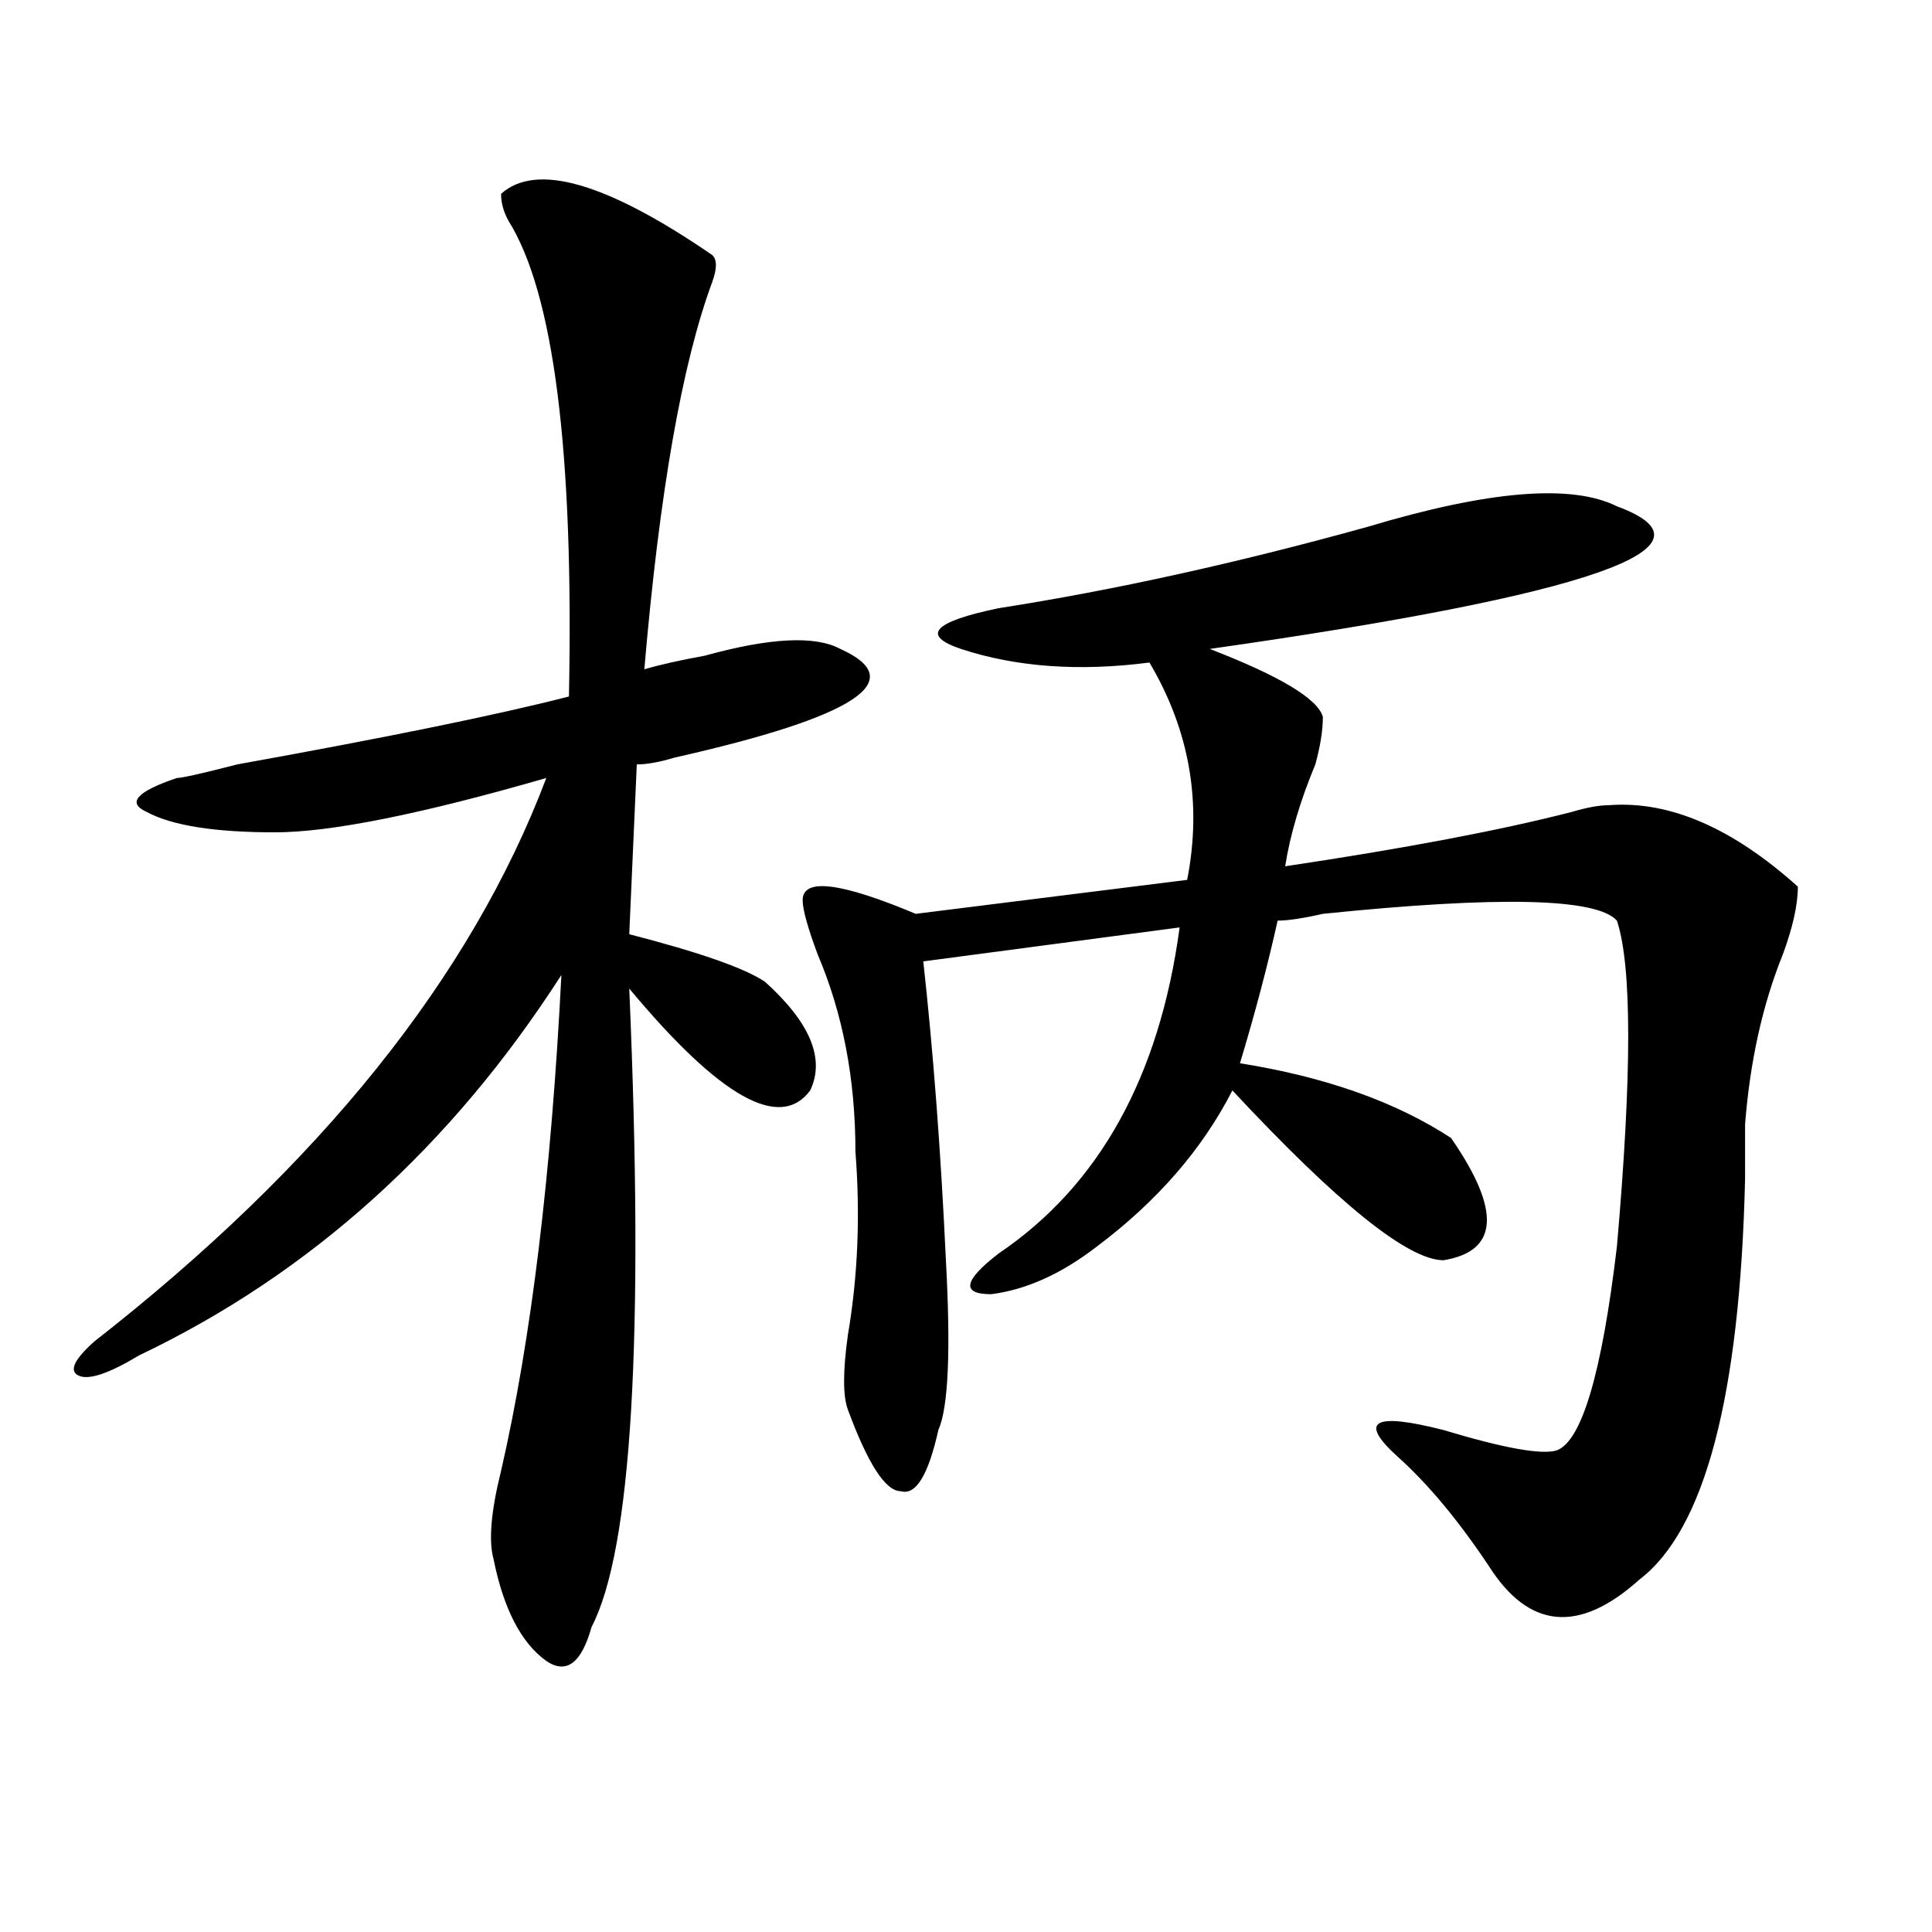
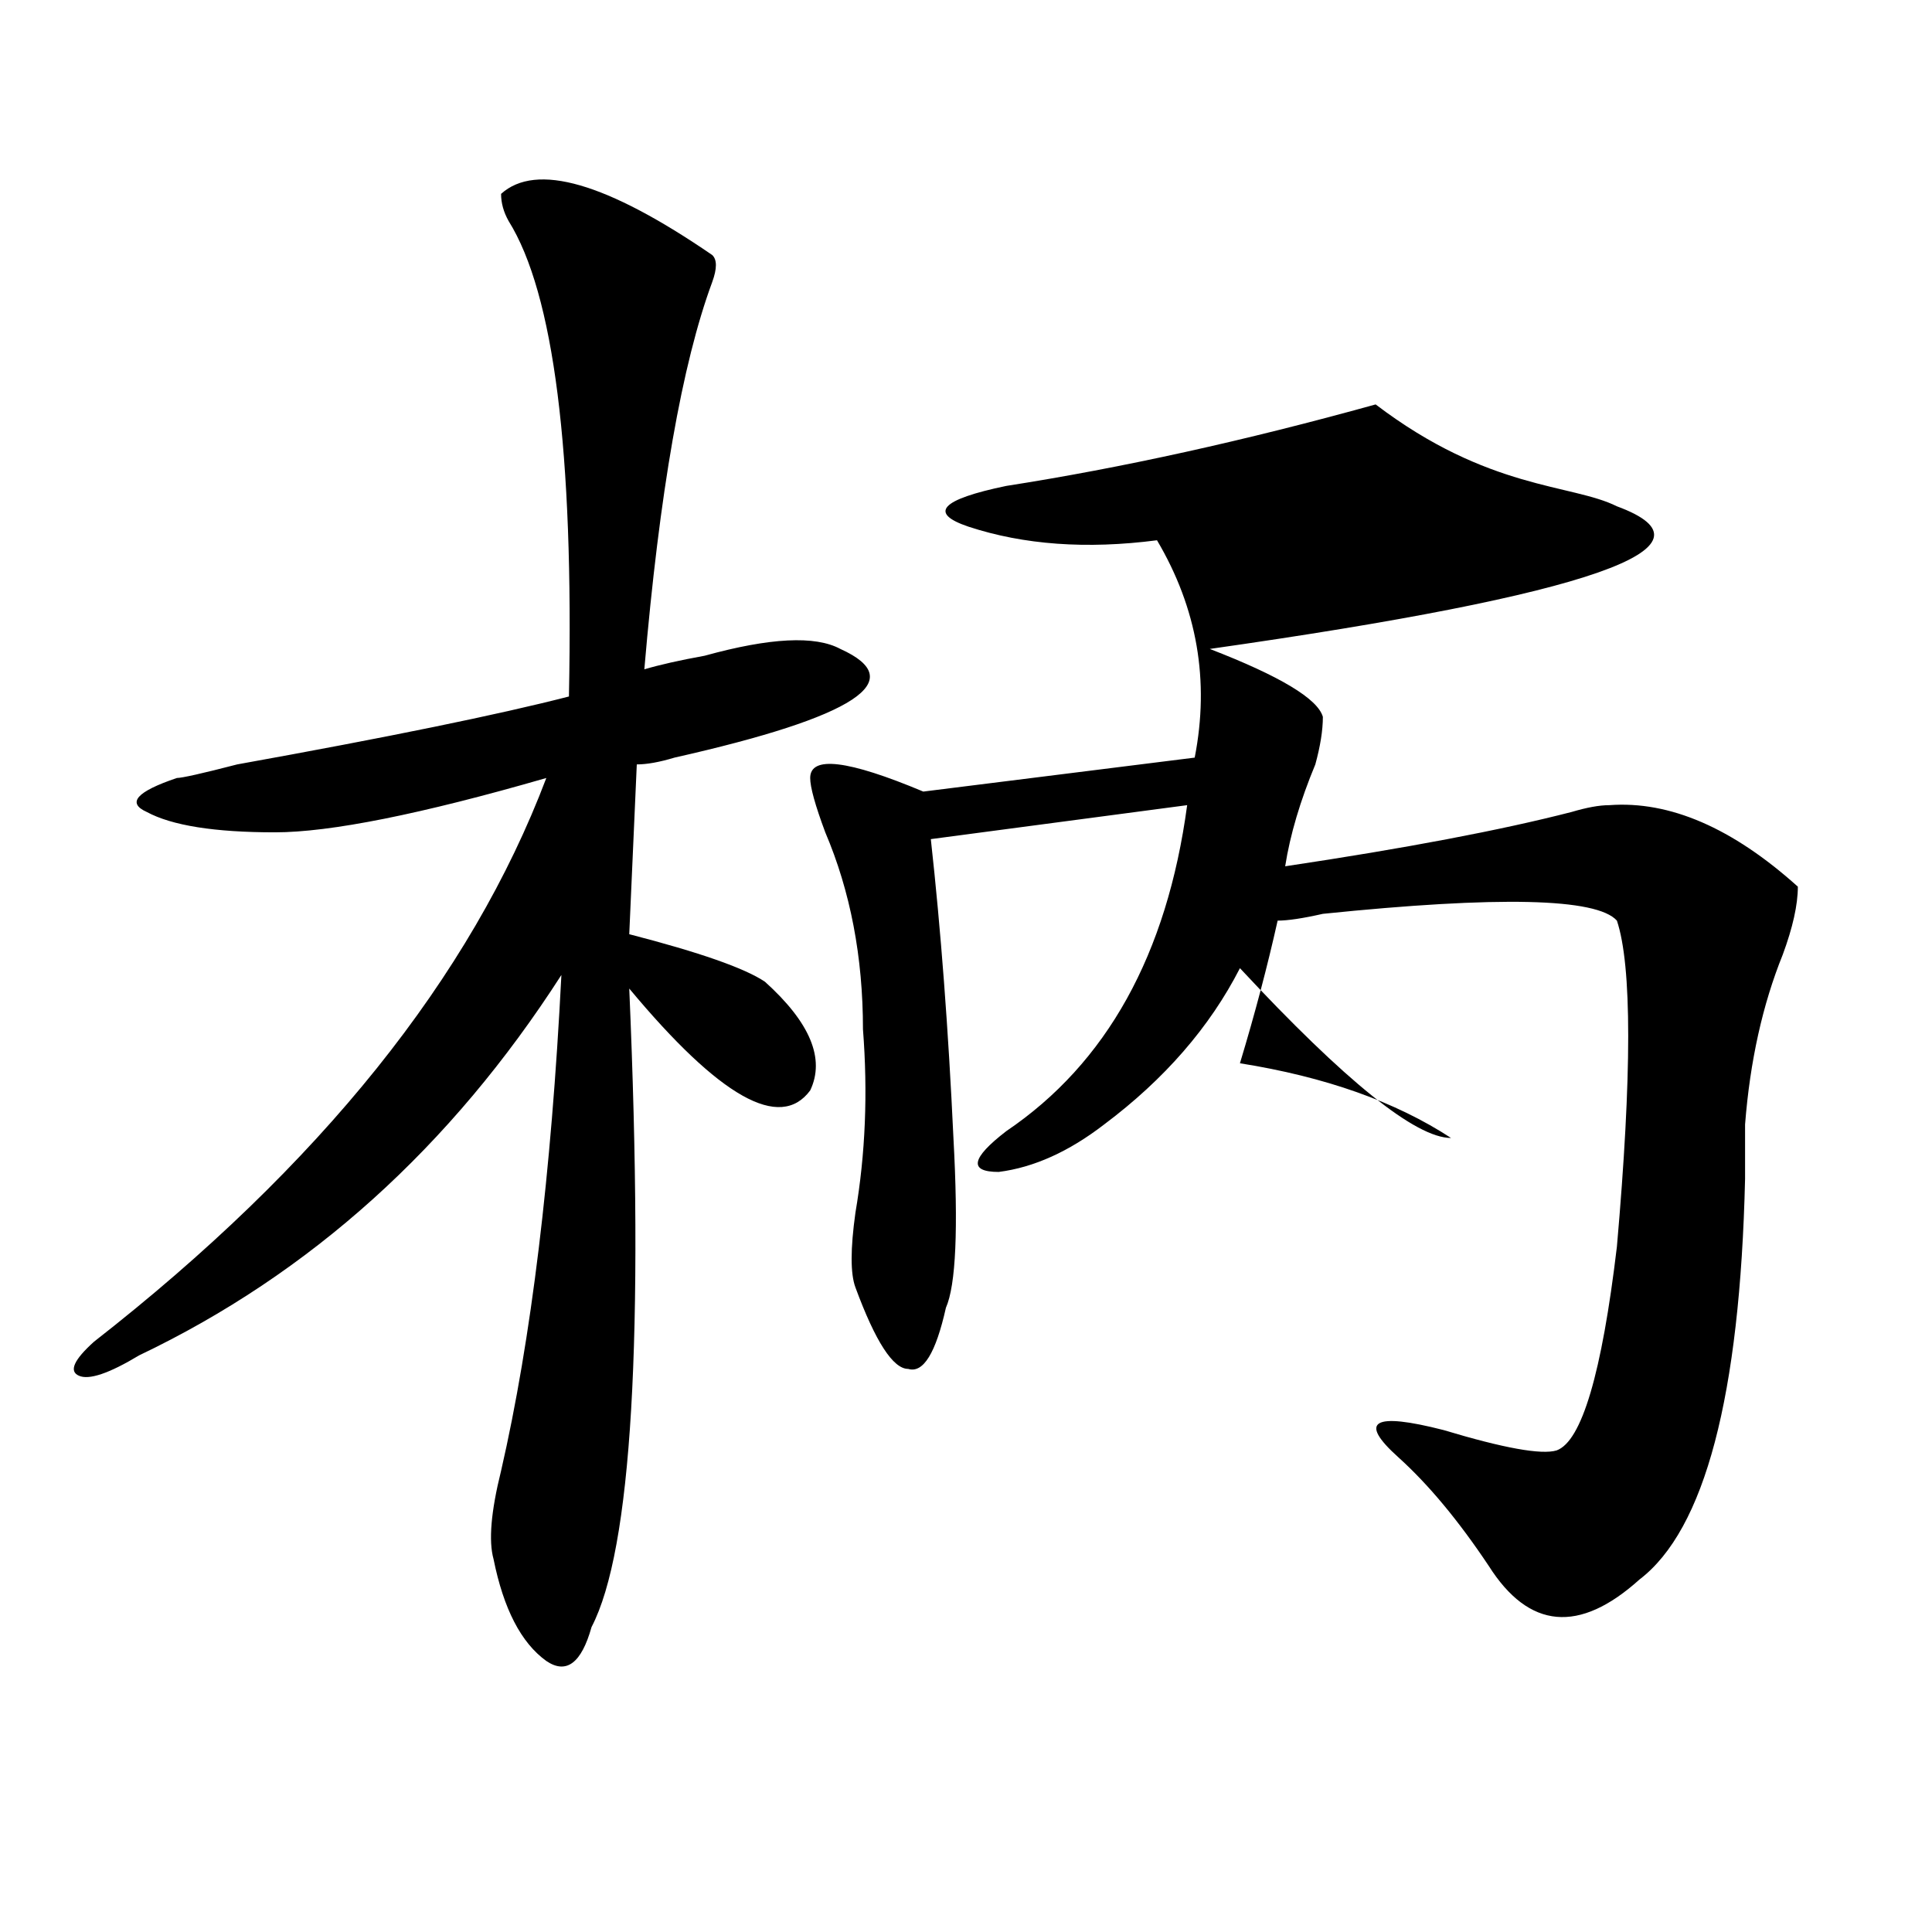
<svg xmlns="http://www.w3.org/2000/svg" version="1.1" id="图层_1" x="0px" y="0px" width="1000px" height="1000px" viewBox="0 0 1000 1000" enable-background="new 0 0 1000 1000" xml:space="preserve">
-   <path d="M259.359,100.344c18.17-16.369,54.633-5.822,109.266,31.641c2.561,2.362,2.561,7.031,0,14.063  c-15.609,42.188-27.316,108.984-35.121,200.391c7.805-2.307,18.17-4.669,31.219-7.031c33.779-9.338,57.193-10.547,70.242-3.516  c36.401,16.425,7.805,35.156-85.852,56.25c-7.805,2.362-14.329,3.516-19.512,3.516l-3.902,87.891  c36.401,9.394,59.815,17.578,70.242,24.609c23.414,21.094,31.219,39.881,23.414,56.25c-15.609,21.094-46.828,3.516-93.656-52.734  c7.805,180.506,1.28,290.588-19.512,330.469c-5.244,18.731-13.049,24.609-23.414,17.578c-13.049-9.394-22.134-26.972-27.316-52.734  c-2.622-9.394-1.342-24.609,3.902-45.703c15.609-67.95,25.975-153.479,31.219-256.641c-57.255,89.1-130.119,154.688-218.531,196.875  c-15.609,9.394-26.036,12.909-31.219,10.547c-5.244-2.307-2.622-8.185,7.805-17.578c117.07-91.406,195.117-188.635,234.141-291.797  c-65.06,18.787-111.888,28.125-140.484,28.125c-31.219,0-53.353-3.516-66.34-10.547c-10.427-4.669-5.244-10.547,15.609-17.578  c2.561,0,12.987-2.307,31.219-7.031c78.047-14.063,135.24-25.763,171.703-35.156c2.561-126.563-7.805-208.575-31.219-246.094  C260.64,109.737,259.359,105.068,259.359,100.344z M836.906,262.063c57.193,21.094-13.049,45.703-210.727,73.828  c36.401,14.063,55.913,25.818,58.535,35.156c0,7.031-1.342,15.271-3.902,24.609c-7.805,18.787-13.049,36.365-15.609,52.734  c62.438-9.338,111.826-18.731,148.289-28.125c7.805-2.307,14.268-3.516,19.512-3.516c31.219-2.307,63.718,11.756,97.559,42.188  c0,9.394-2.622,21.094-7.805,35.156c-10.427,25.818-16.951,55.097-19.512,87.891c0,4.725,0,14.063,0,28.125  c-2.622,112.5-20.854,181.659-54.633,207.422c-31.219,28.125-57.255,25.763-78.047-7.031c-15.609-23.4-31.219-42.188-46.828-56.25  c-20.854-18.731-13.049-23.4,23.414-14.063c31.219,9.394,50.73,12.909,58.535,10.547c12.987-4.669,23.414-39.825,31.219-105.469  c7.805-89.044,7.805-145.294,0-168.75c-10.427-11.7-61.157-12.854-152.191-3.516c-10.427,2.362-18.231,3.516-23.414,3.516  c-5.244,23.456-11.707,48.065-19.512,73.828c44.206,7.031,80.607,19.94,109.266,38.672c25.975,37.519,24.694,58.612-3.902,63.281  c-18.231,0-54.633-29.278-109.266-87.891c-15.609,30.487-39.023,57.459-70.242,80.859c-18.231,14.063-36.463,22.303-54.633,24.609  c-15.609,0-14.329-7.031,3.902-21.094c52.011-35.156,83.229-91.406,93.656-168.75l-132.68,17.578  c5.183,46.912,9.085,98.438,11.707,154.688c2.561,46.912,1.28,76.19-3.902,87.891c-5.244,23.456-11.707,34.003-19.512,31.641  c-7.805,0-16.951-14.063-27.316-42.188c-2.622-7.031-2.622-19.885,0-38.672c5.183-30.432,6.463-62.072,3.902-94.922  c0-37.463-6.524-71.466-19.512-101.953c-5.244-14.063-7.805-23.4-7.805-28.125c0-11.7,19.512-9.338,58.535,7.031l140.484-17.578  c7.805-39.825,1.28-77.344-19.512-112.5c-36.463,4.725-68.962,2.362-97.559-7.031c-20.854-7.031-14.329-14.063,19.512-21.094  c59.815-9.338,123.533-23.4,191.215-42.188C770.566,253.878,813.492,250.362,836.906,262.063z" />
+   <path d="M259.359,100.344c18.17-16.369,54.633-5.822,109.266,31.641c2.561,2.362,2.561,7.031,0,14.063  c-15.609,42.188-27.316,108.984-35.121,200.391c7.805-2.307,18.17-4.669,31.219-7.031c33.779-9.338,57.193-10.547,70.242-3.516  c36.401,16.425,7.805,35.156-85.852,56.25c-7.805,2.362-14.329,3.516-19.512,3.516l-3.902,87.891  c36.401,9.394,59.815,17.578,70.242,24.609c23.414,21.094,31.219,39.881,23.414,56.25c-15.609,21.094-46.828,3.516-93.656-52.734  c7.805,180.506,1.28,290.588-19.512,330.469c-5.244,18.731-13.049,24.609-23.414,17.578c-13.049-9.394-22.134-26.972-27.316-52.734  c-2.622-9.394-1.342-24.609,3.902-45.703c15.609-67.95,25.975-153.479,31.219-256.641c-57.255,89.1-130.119,154.688-218.531,196.875  c-15.609,9.394-26.036,12.909-31.219,10.547c-5.244-2.307-2.622-8.185,7.805-17.578c117.07-91.406,195.117-188.635,234.141-291.797  c-65.06,18.787-111.888,28.125-140.484,28.125c-31.219,0-53.353-3.516-66.34-10.547c-10.427-4.669-5.244-10.547,15.609-17.578  c2.561,0,12.987-2.307,31.219-7.031c78.047-14.063,135.24-25.763,171.703-35.156c2.561-126.563-7.805-208.575-31.219-246.094  C260.64,109.737,259.359,105.068,259.359,100.344z M836.906,262.063c57.193,21.094-13.049,45.703-210.727,73.828  c36.401,14.063,55.913,25.818,58.535,35.156c0,7.031-1.342,15.271-3.902,24.609c-7.805,18.787-13.049,36.365-15.609,52.734  c62.438-9.338,111.826-18.731,148.289-28.125c7.805-2.307,14.268-3.516,19.512-3.516c31.219-2.307,63.718,11.756,97.559,42.188  c0,9.394-2.622,21.094-7.805,35.156c-10.427,25.818-16.951,55.097-19.512,87.891c0,4.725,0,14.063,0,28.125  c-2.622,112.5-20.854,181.659-54.633,207.422c-31.219,28.125-57.255,25.763-78.047-7.031c-15.609-23.4-31.219-42.188-46.828-56.25  c-20.854-18.731-13.049-23.4,23.414-14.063c31.219,9.394,50.73,12.909,58.535,10.547c12.987-4.669,23.414-39.825,31.219-105.469  c7.805-89.044,7.805-145.294,0-168.75c-10.427-11.7-61.157-12.854-152.191-3.516c-10.427,2.362-18.231,3.516-23.414,3.516  c-5.244,23.456-11.707,48.065-19.512,73.828c44.206,7.031,80.607,19.94,109.266,38.672c-18.231,0-54.633-29.278-109.266-87.891c-15.609,30.487-39.023,57.459-70.242,80.859c-18.231,14.063-36.463,22.303-54.633,24.609  c-15.609,0-14.329-7.031,3.902-21.094c52.011-35.156,83.229-91.406,93.656-168.75l-132.68,17.578  c5.183,46.912,9.085,98.438,11.707,154.688c2.561,46.912,1.28,76.19-3.902,87.891c-5.244,23.456-11.707,34.003-19.512,31.641  c-7.805,0-16.951-14.063-27.316-42.188c-2.622-7.031-2.622-19.885,0-38.672c5.183-30.432,6.463-62.072,3.902-94.922  c0-37.463-6.524-71.466-19.512-101.953c-5.244-14.063-7.805-23.4-7.805-28.125c0-11.7,19.512-9.338,58.535,7.031l140.484-17.578  c7.805-39.825,1.28-77.344-19.512-112.5c-36.463,4.725-68.962,2.362-97.559-7.031c-20.854-7.031-14.329-14.063,19.512-21.094  c59.815-9.338,123.533-23.4,191.215-42.188C770.566,253.878,813.492,250.362,836.906,262.063z" />
</svg>